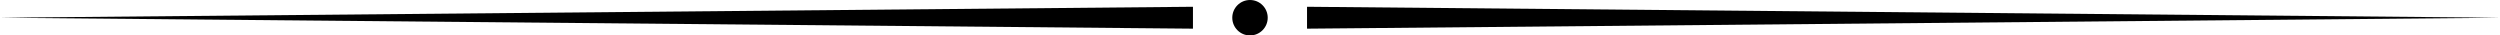
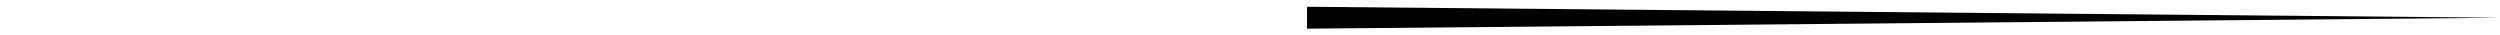
<svg xmlns="http://www.w3.org/2000/svg" fill="#000000" height="64.7" preserveAspectRatio="xMidYMid meet" version="1" viewBox="0.0 0.0 4565.8 64.7" width="4565.8" zoomAndPan="magnify">
  <g>
    <g>
      <g fill="#000000" id="change1_1">
        <path d="M2387.06 12.36L4565.79 32.36 2387.06 52.36 2387.06 12.36 2387.06 12.36z" />
-         <path d="M2178.72 52.36L0 32.36 2178.72 12.36 2178.72 52.36 2178.72 52.36z" />
-         <circle cx="2282.89" cy="32.36" r="32.36" />
      </g>
    </g>
  </g>
</svg>